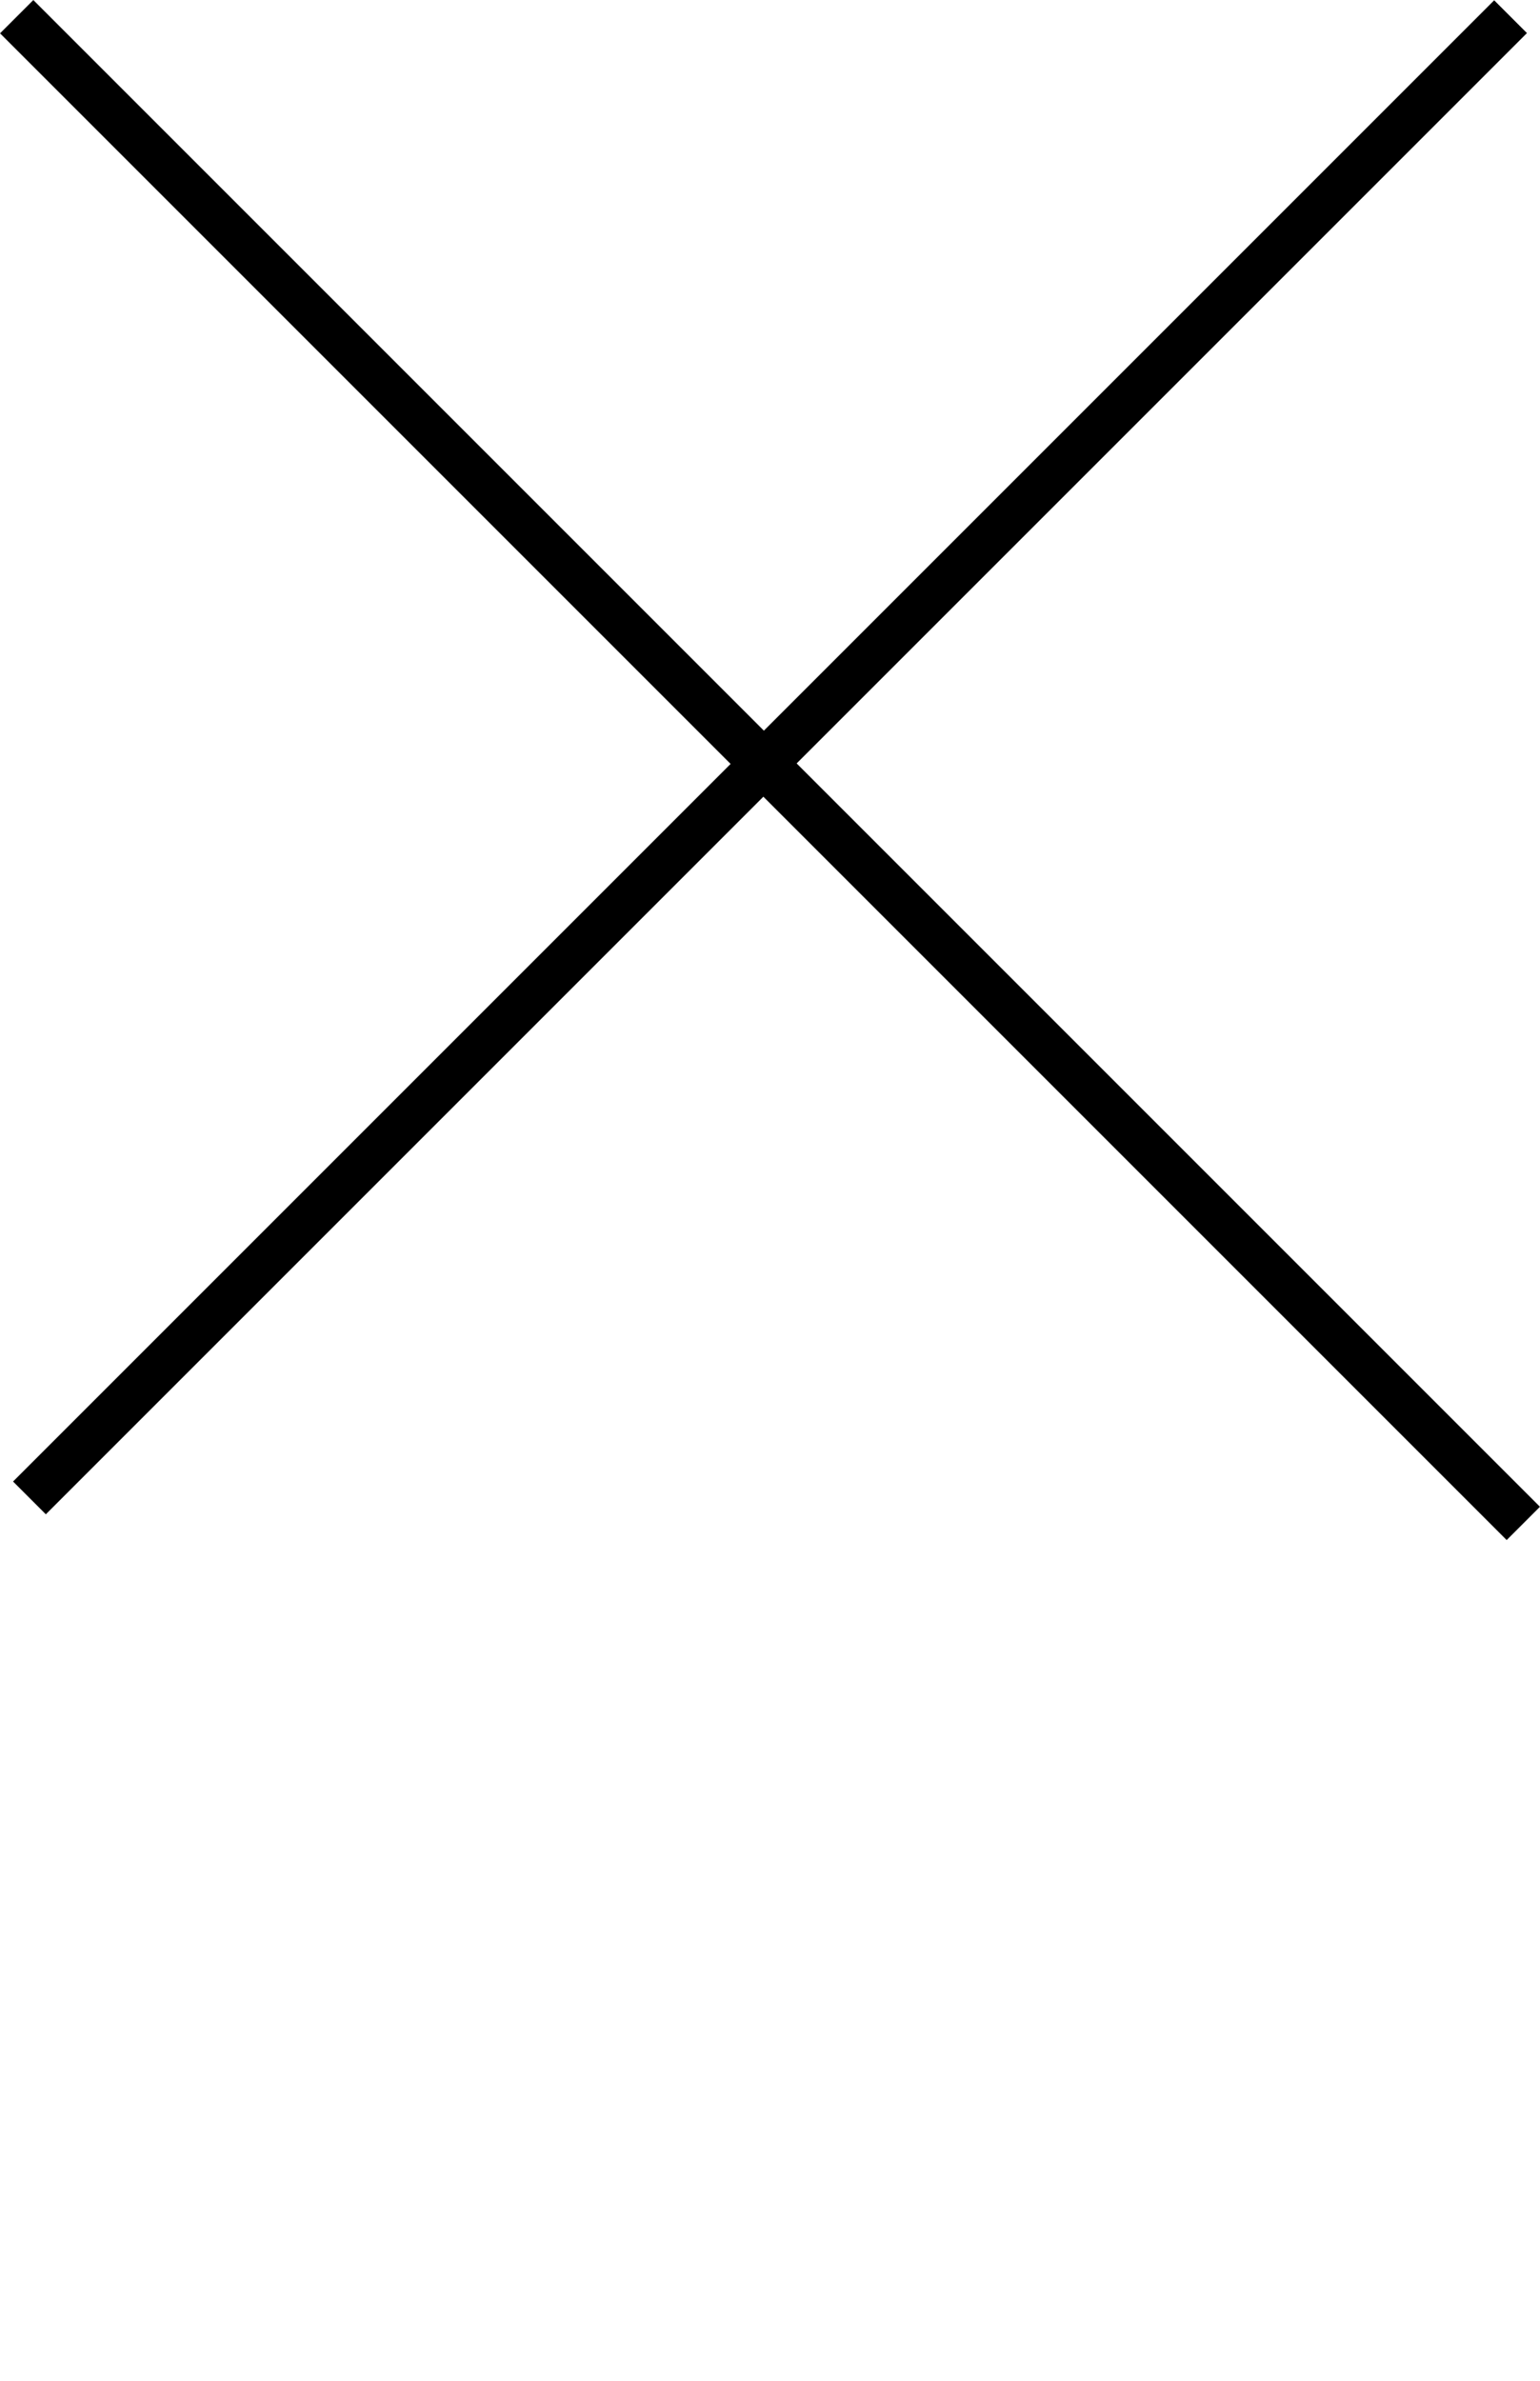
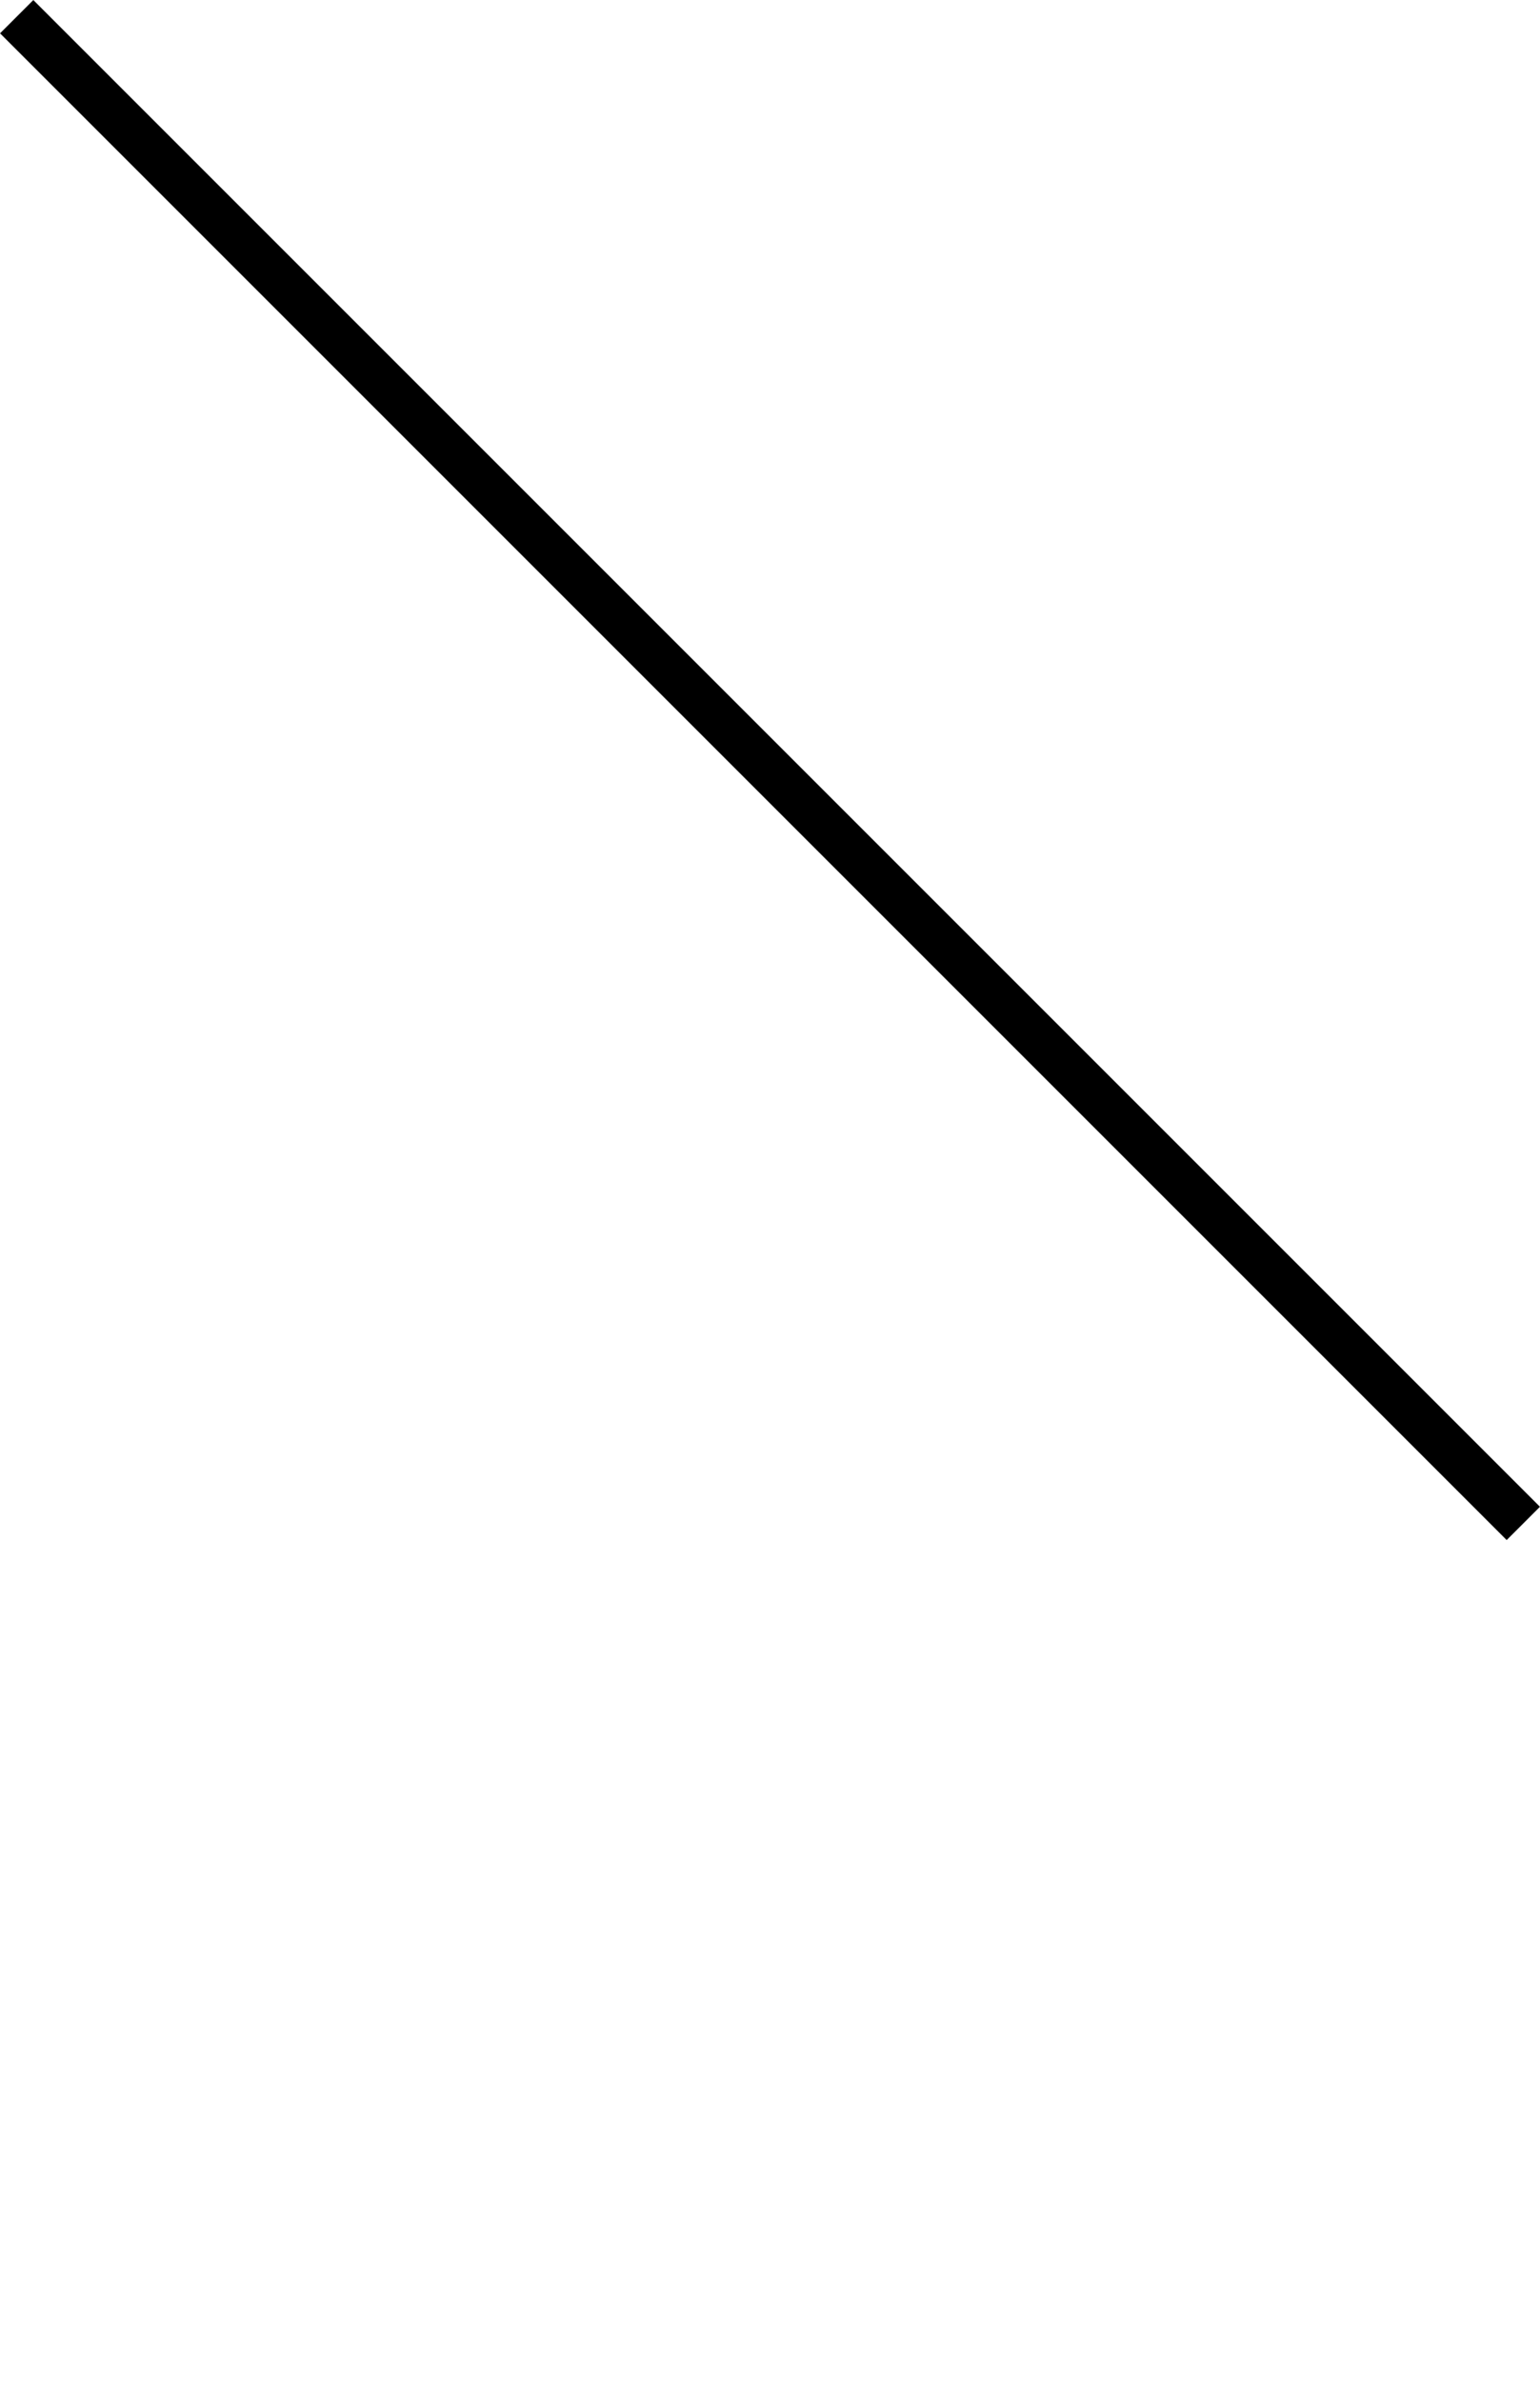
<svg xmlns="http://www.w3.org/2000/svg" id="_レイヤー_1" width="66.44" height="102.72" viewBox="0 0 66.44 102.72">
  <defs>
    <style>.cls-1,.cls-2,.cls-3{fill:none;}.cls-2{stroke-width:2.03px;}.cls-2,.cls-3{stroke:#000;stroke-miterlimit:10;}.cls-3{stroke-width:2px;}</style>
  </defs>
-   <line class="cls-3" x1="65.17" y1=".72" x2="1.27" y2="64.62" />
  <line class="cls-2" x1=".72" y1=".72" x2="65.72" y2="65.72" />
  <rect class="cls-1" x=".72" y=".72" width="65" height="102" />
</svg>